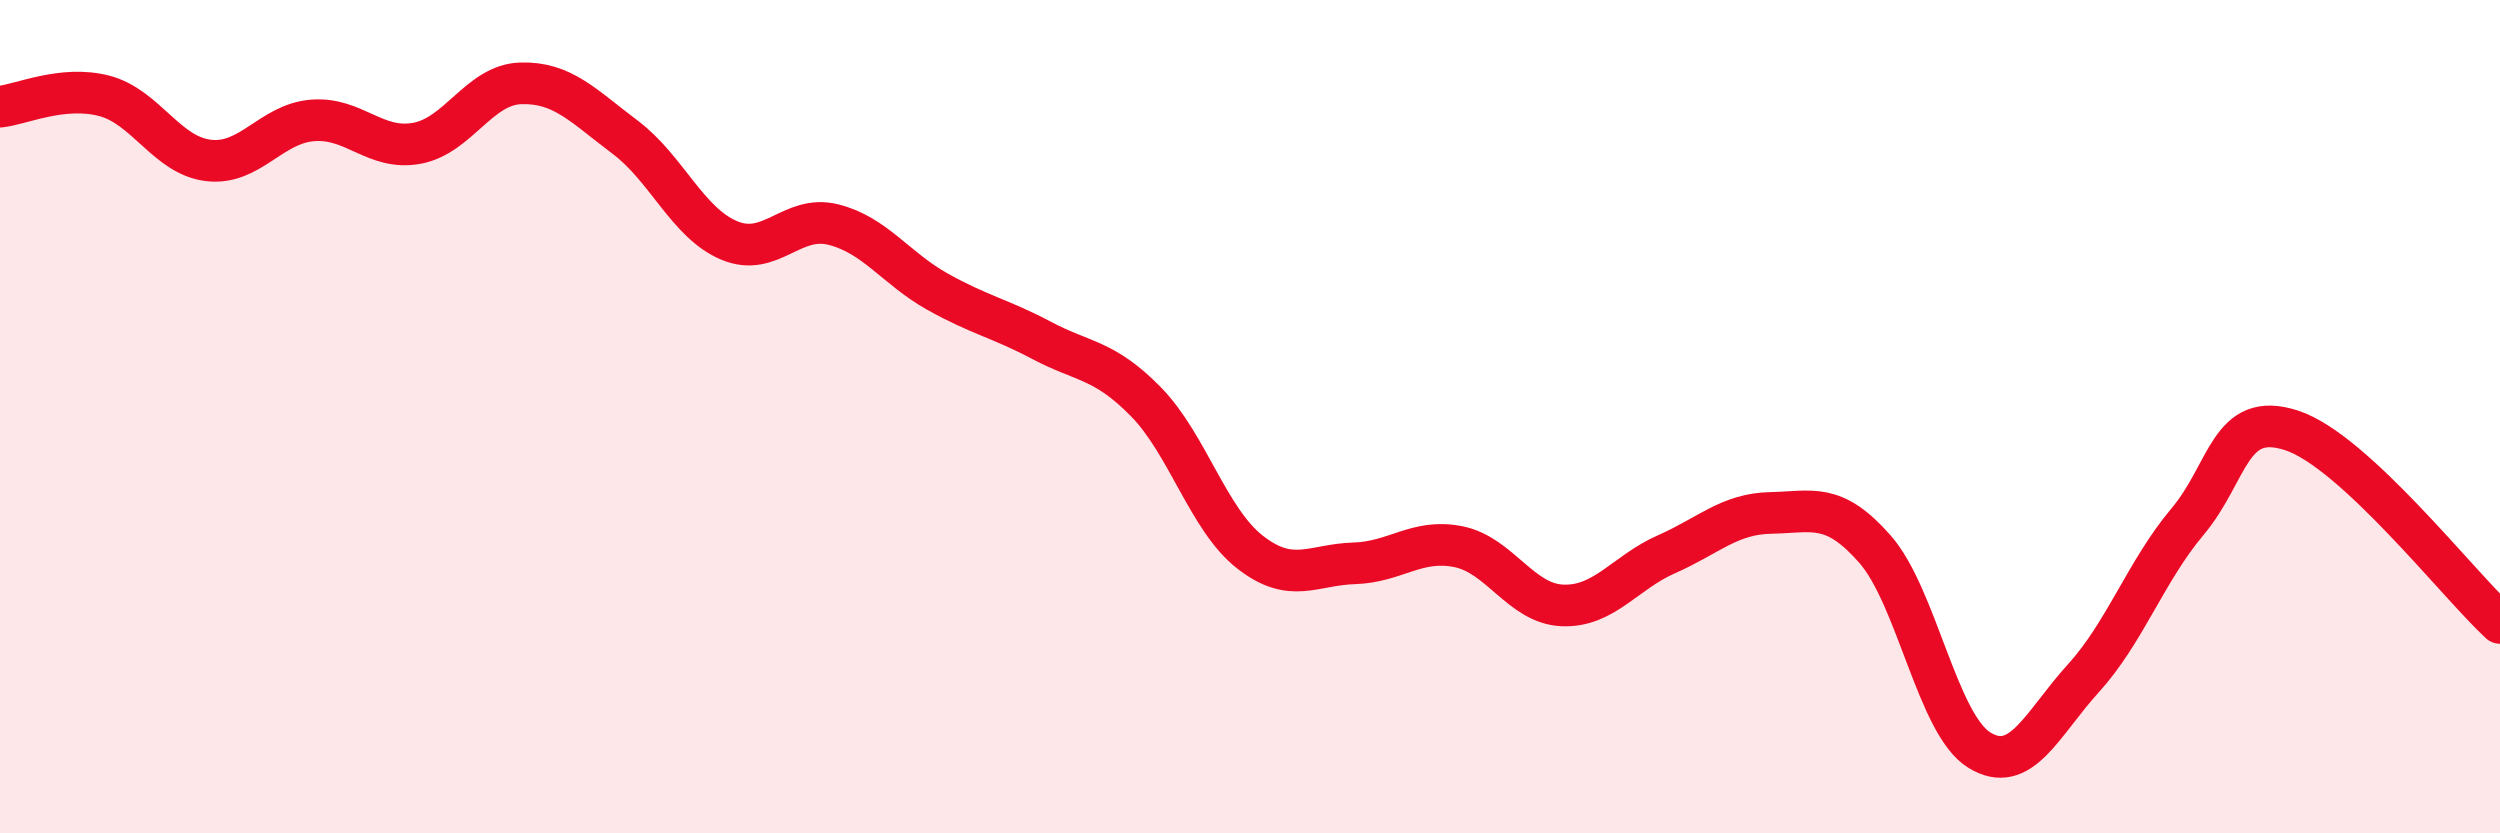
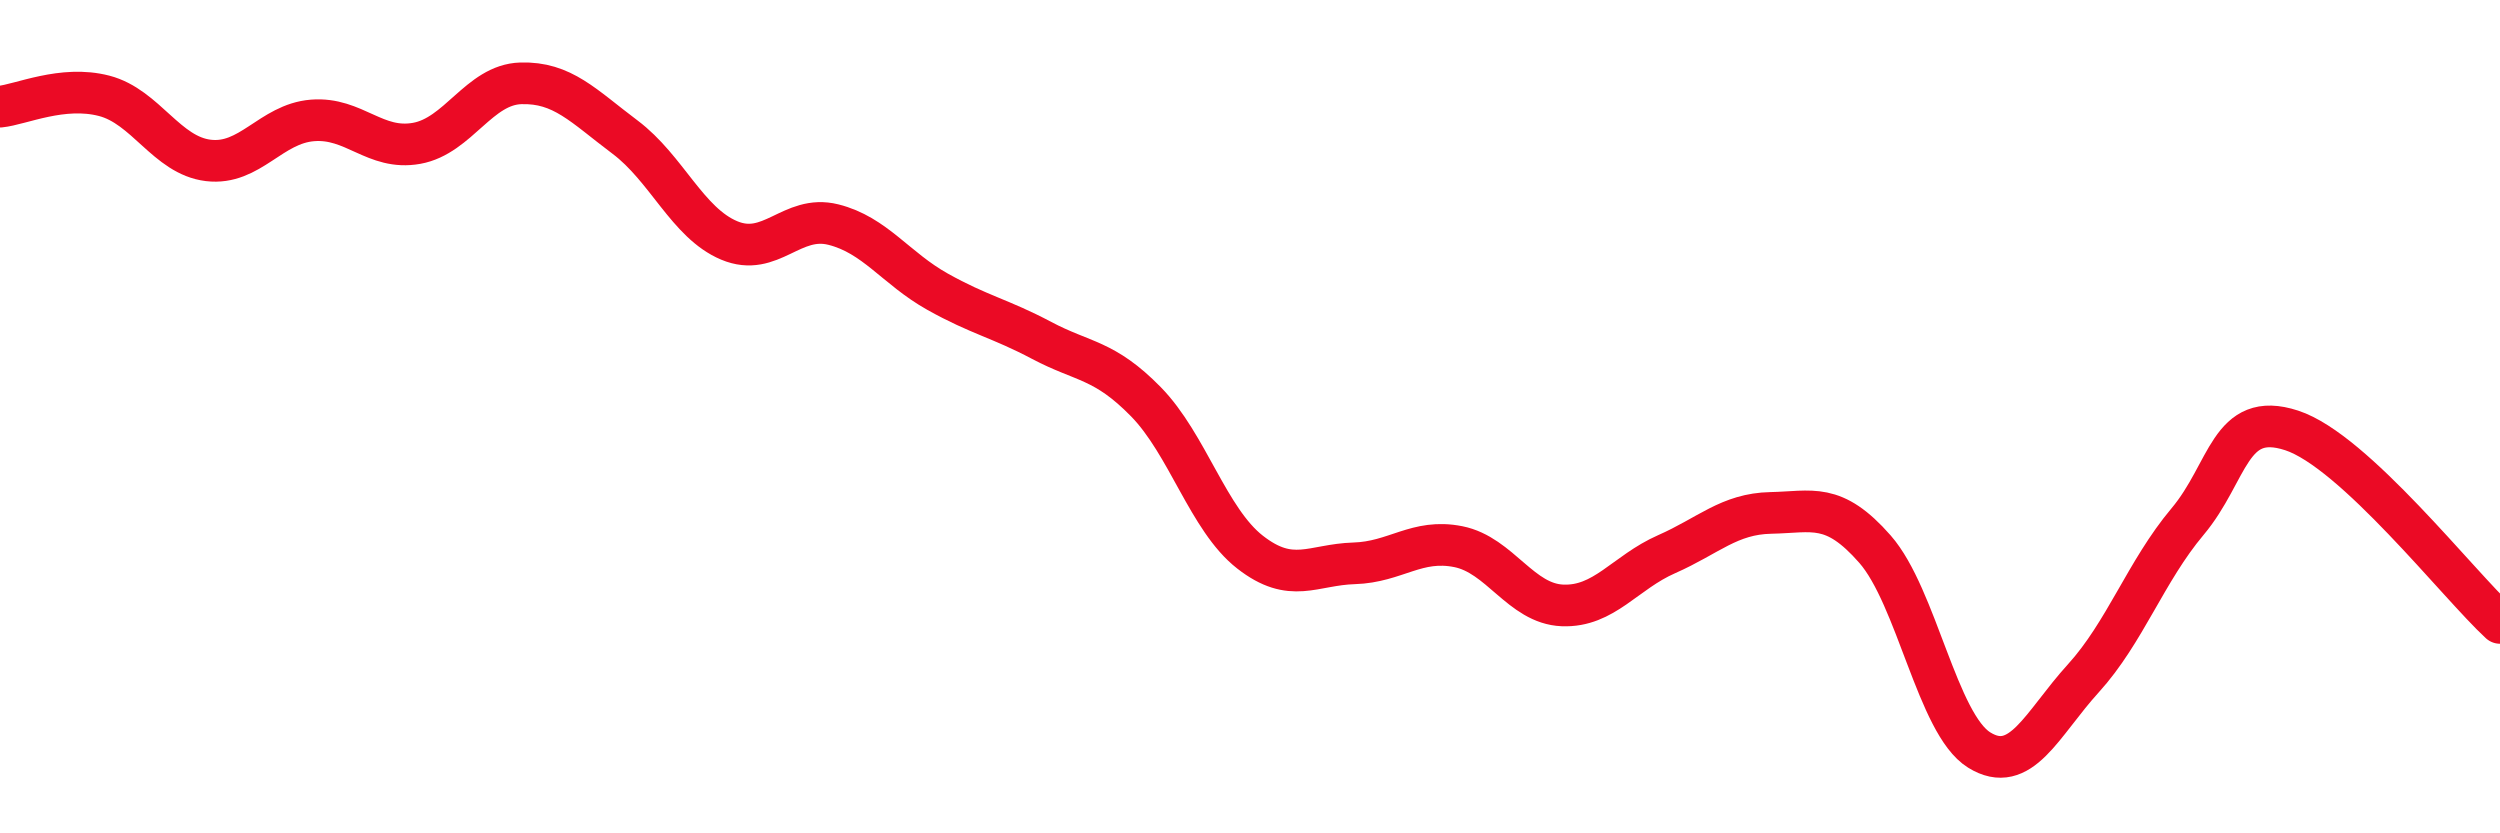
<svg xmlns="http://www.w3.org/2000/svg" width="60" height="20" viewBox="0 0 60 20">
-   <path d="M 0,2.56 C 0.5,2.51 1.5,2.04 2.5,2.3 C 3.5,2.56 4,3.73 5,3.85 C 6,3.97 6.5,2.97 7.5,2.89 C 8.5,2.81 9,3.62 10,3.44 C 11,3.26 11.5,2.03 12.5,2 C 13.5,1.97 14,2.54 15,3.29 C 16,4.04 16.5,5.35 17.5,5.77 C 18.5,6.19 19,5.14 20,5.39 C 21,5.64 21.5,6.44 22.5,7 C 23.5,7.56 24,7.64 25,8.17 C 26,8.7 26.5,8.62 27.5,9.64 C 28.5,10.66 29,12.47 30,13.25 C 31,14.03 31.5,13.55 32.5,13.52 C 33.5,13.49 34,12.92 35,13.12 C 36,13.32 36.5,14.49 37.5,14.53 C 38.5,14.57 39,13.74 40,13.3 C 41,12.86 41.5,12.33 42.5,12.31 C 43.5,12.29 44,12.04 45,13.18 C 46,14.32 46.5,17.38 47.5,18 C 48.5,18.62 49,17.38 50,16.28 C 51,15.18 51.5,13.71 52.5,12.52 C 53.5,11.33 53.5,9.84 55,10.33 C 56.5,10.82 59,14.03 60,14.95L60 20L0 20Z" fill="#EB0A25" opacity="0.1" stroke-linecap="round" stroke-linejoin="round" />
  <path d="M 0,2.56 C 0.5,2.51 1.5,2.04 2.5,2.3 C 3.5,2.56 4,3.73 5,3.85 C 6,3.97 6.5,2.97 7.5,2.89 C 8.5,2.81 9,3.62 10,3.44 C 11,3.26 11.5,2.03 12.5,2 C 13.5,1.97 14,2.54 15,3.29 C 16,4.04 16.5,5.35 17.5,5.77 C 18.5,6.19 19,5.14 20,5.39 C 21,5.64 21.5,6.44 22.5,7 C 23.5,7.56 24,7.64 25,8.17 C 26,8.7 26.5,8.62 27.5,9.64 C 28.5,10.66 29,12.47 30,13.25 C 31,14.03 31.5,13.55 32.5,13.52 C 33.5,13.49 34,12.92 35,13.12 C 36,13.32 36.5,14.49 37.5,14.53 C 38.5,14.57 39,13.74 40,13.3 C 41,12.86 41.5,12.33 42.5,12.31 C 43.5,12.29 44,12.04 45,13.18 C 46,14.32 46.5,17.38 47.5,18 C 48.5,18.62 49,17.38 50,16.28 C 51,15.18 51.5,13.71 52.5,12.52 C 53.5,11.33 53.5,9.84 55,10.33 C 56.5,10.82 59,14.03 60,14.95" stroke="#EB0A25" stroke-width="1" fill="none" stroke-linecap="round" stroke-linejoin="round" />
</svg>